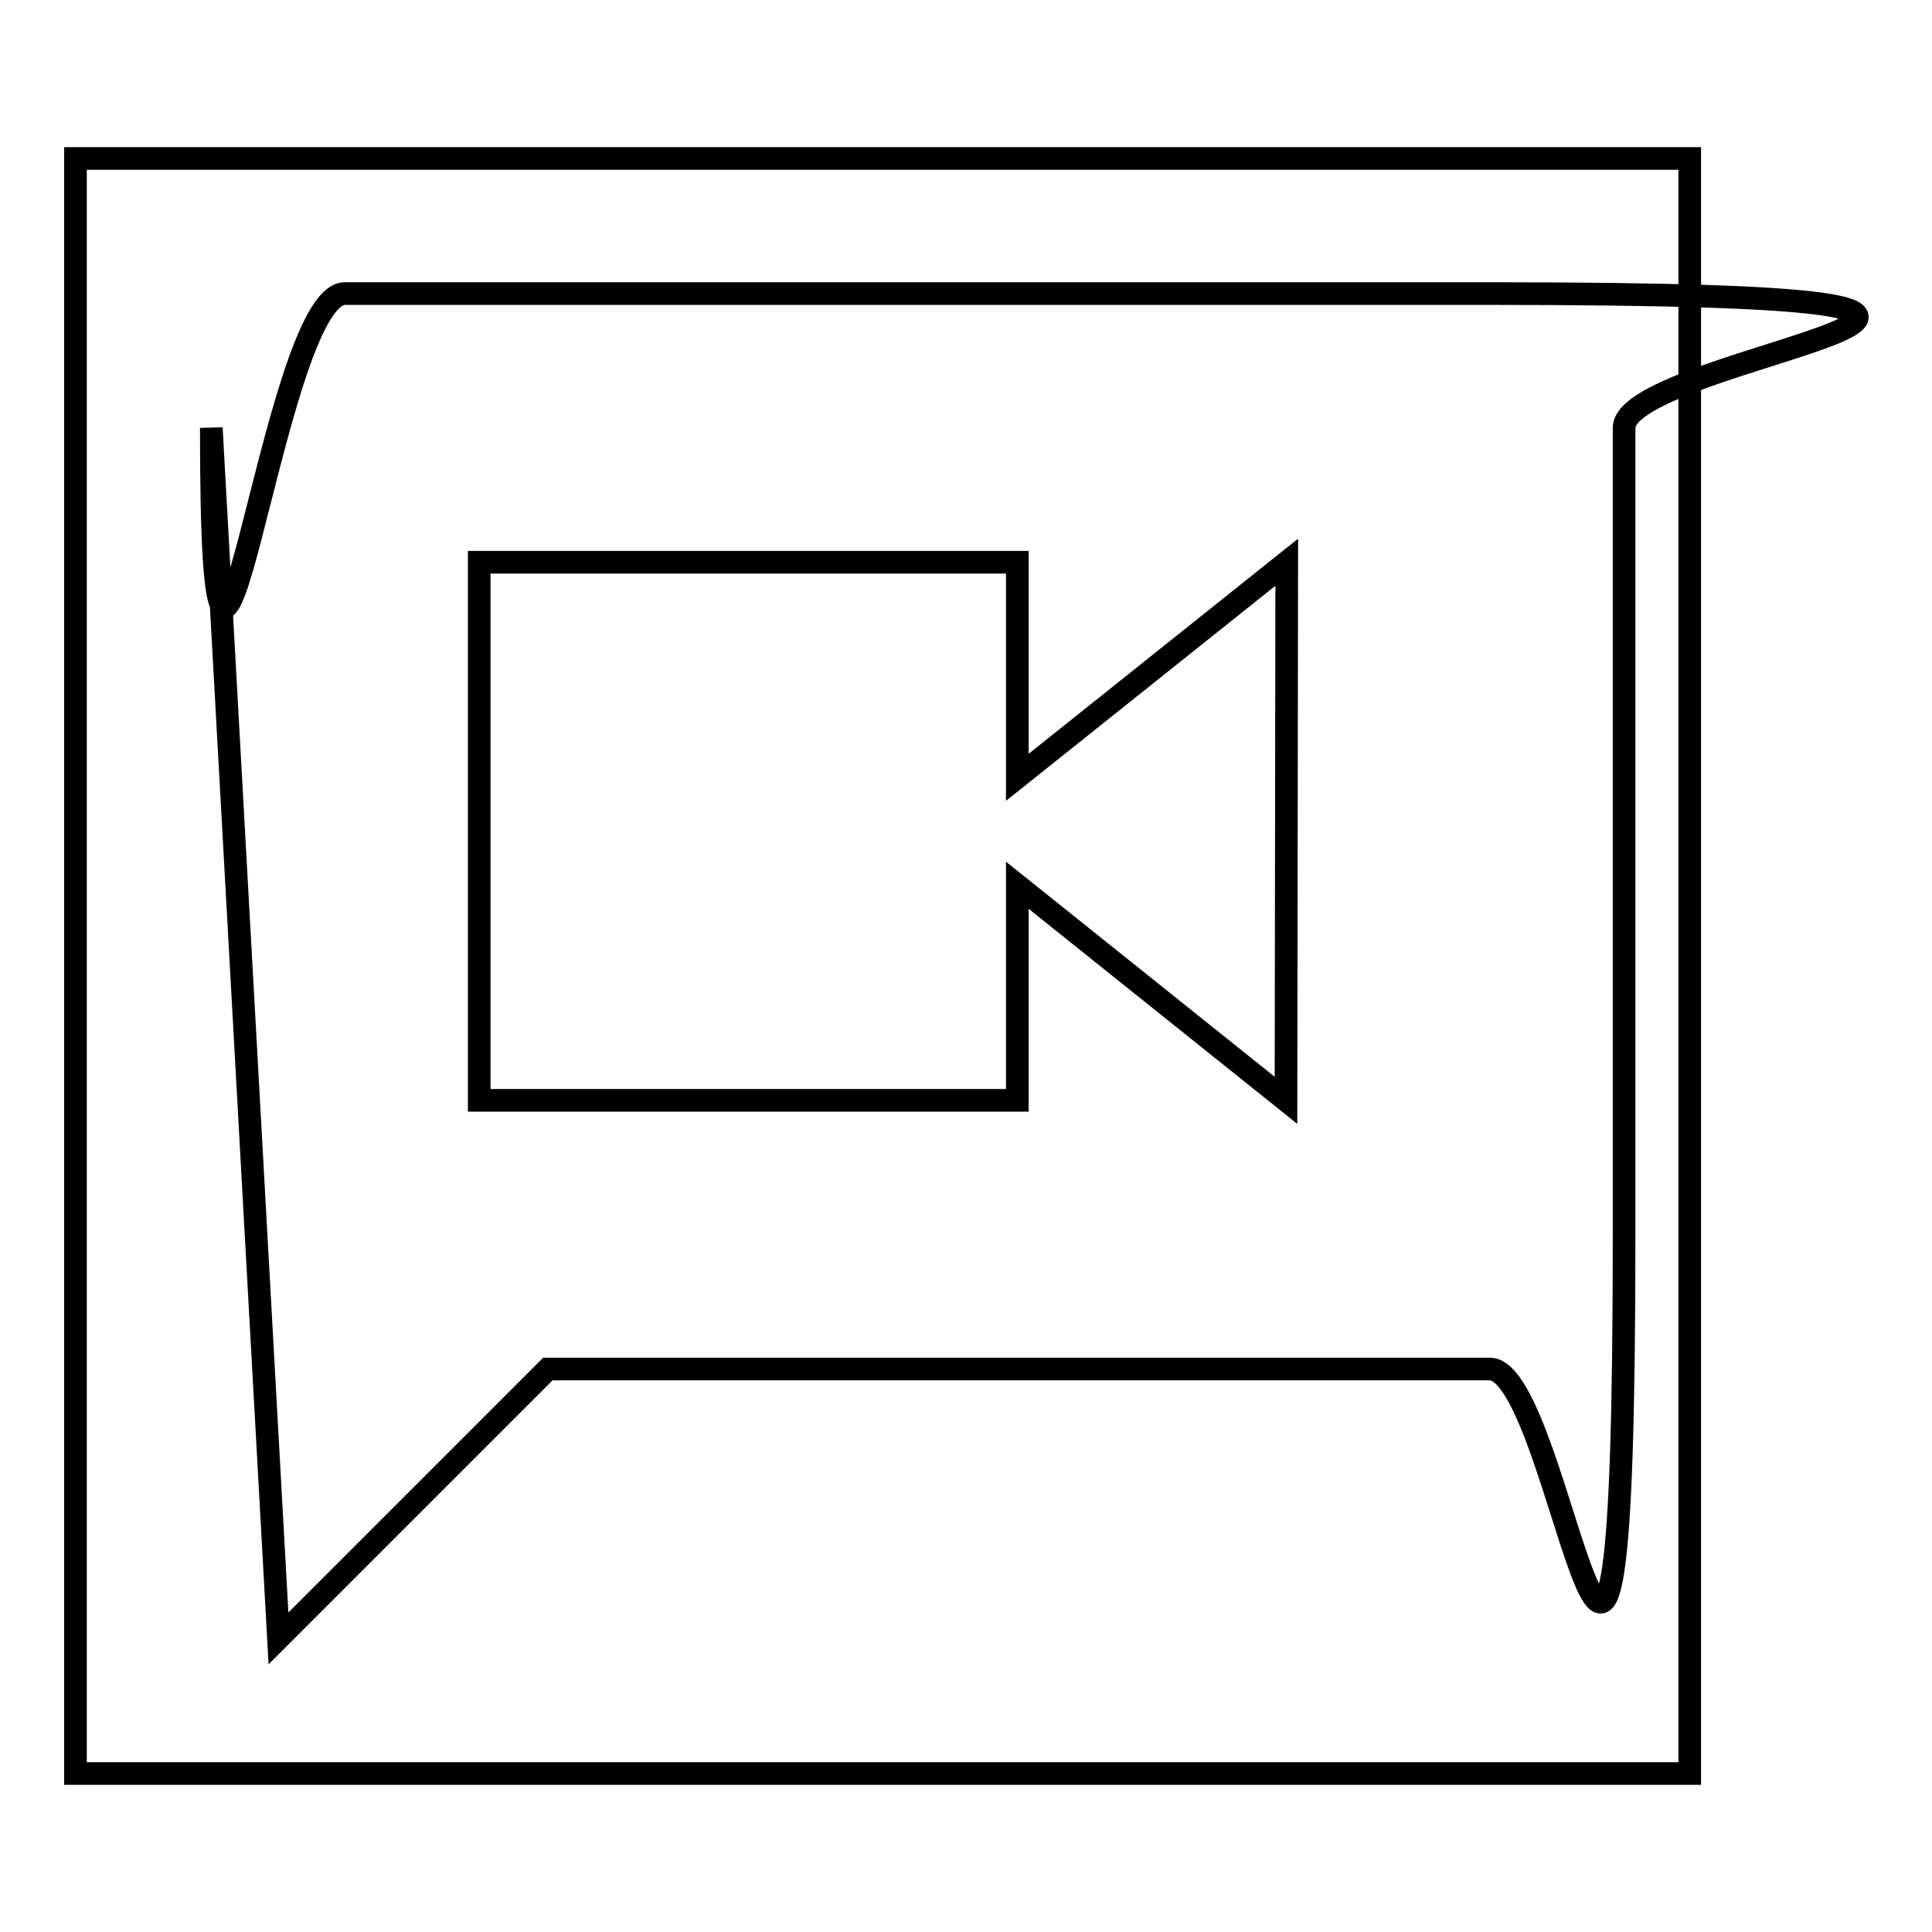
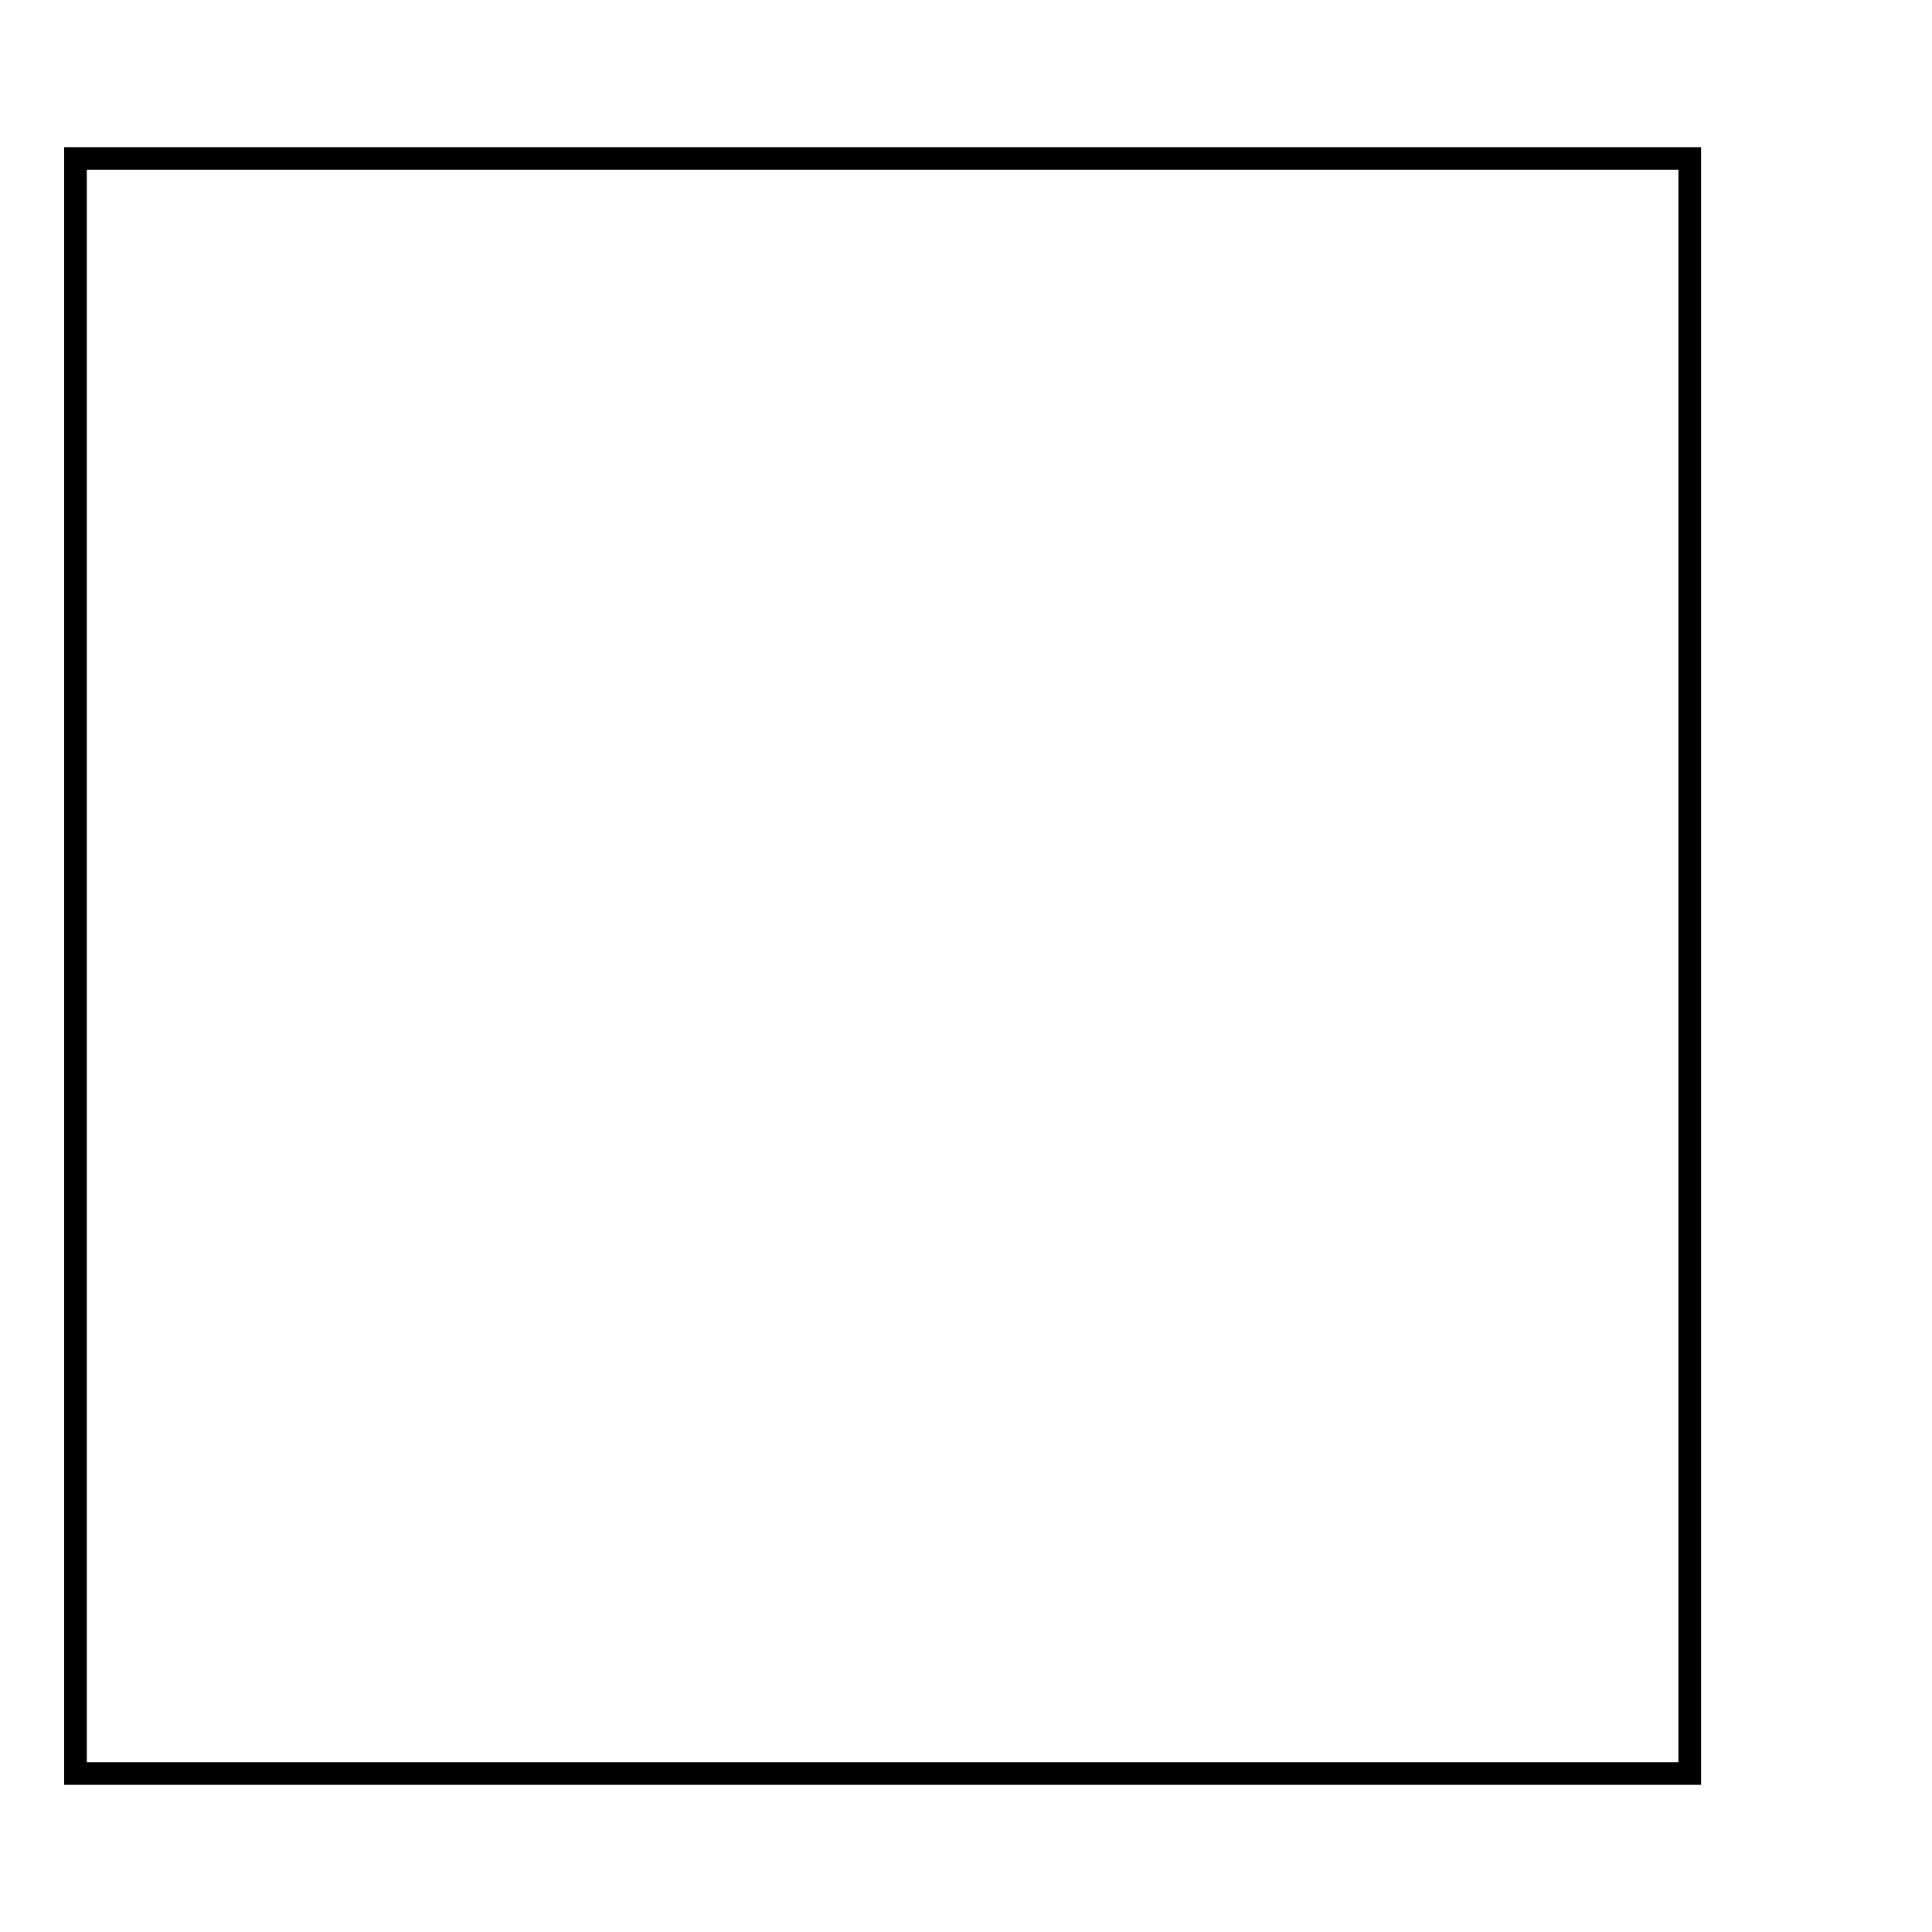
<svg xmlns="http://www.w3.org/2000/svg" version="1.1" x="0px" y="0px" viewBox="0 0 256 256" enable-background="new 0 0 256 256" xml:space="preserve">
  <g>
    <g>
      <path stroke-width="3" fill-opacity="0" stroke="#000000" d="M10,21h213.9V235H10V21z" />
-       <path stroke-width="3" fill-opacity="0" stroke="#000000" d="M188.3,38.9H45.7c-9.8,0-17.7,80.2-17.7,17.8l8.9,160.4l35.7-35.7h124.8c9.8,0,17.8,80.2,17.8-17.8V56.7c0-9.8,80.2-17.8-17.8-17.8H188.3z M170.4,145.8l-35.6-28.5v28.5H63.5V74.5h71.3V103l35.7-28.5L170.4,145.8L170.4,145.8z" />
    </g>
  </g>
</svg>